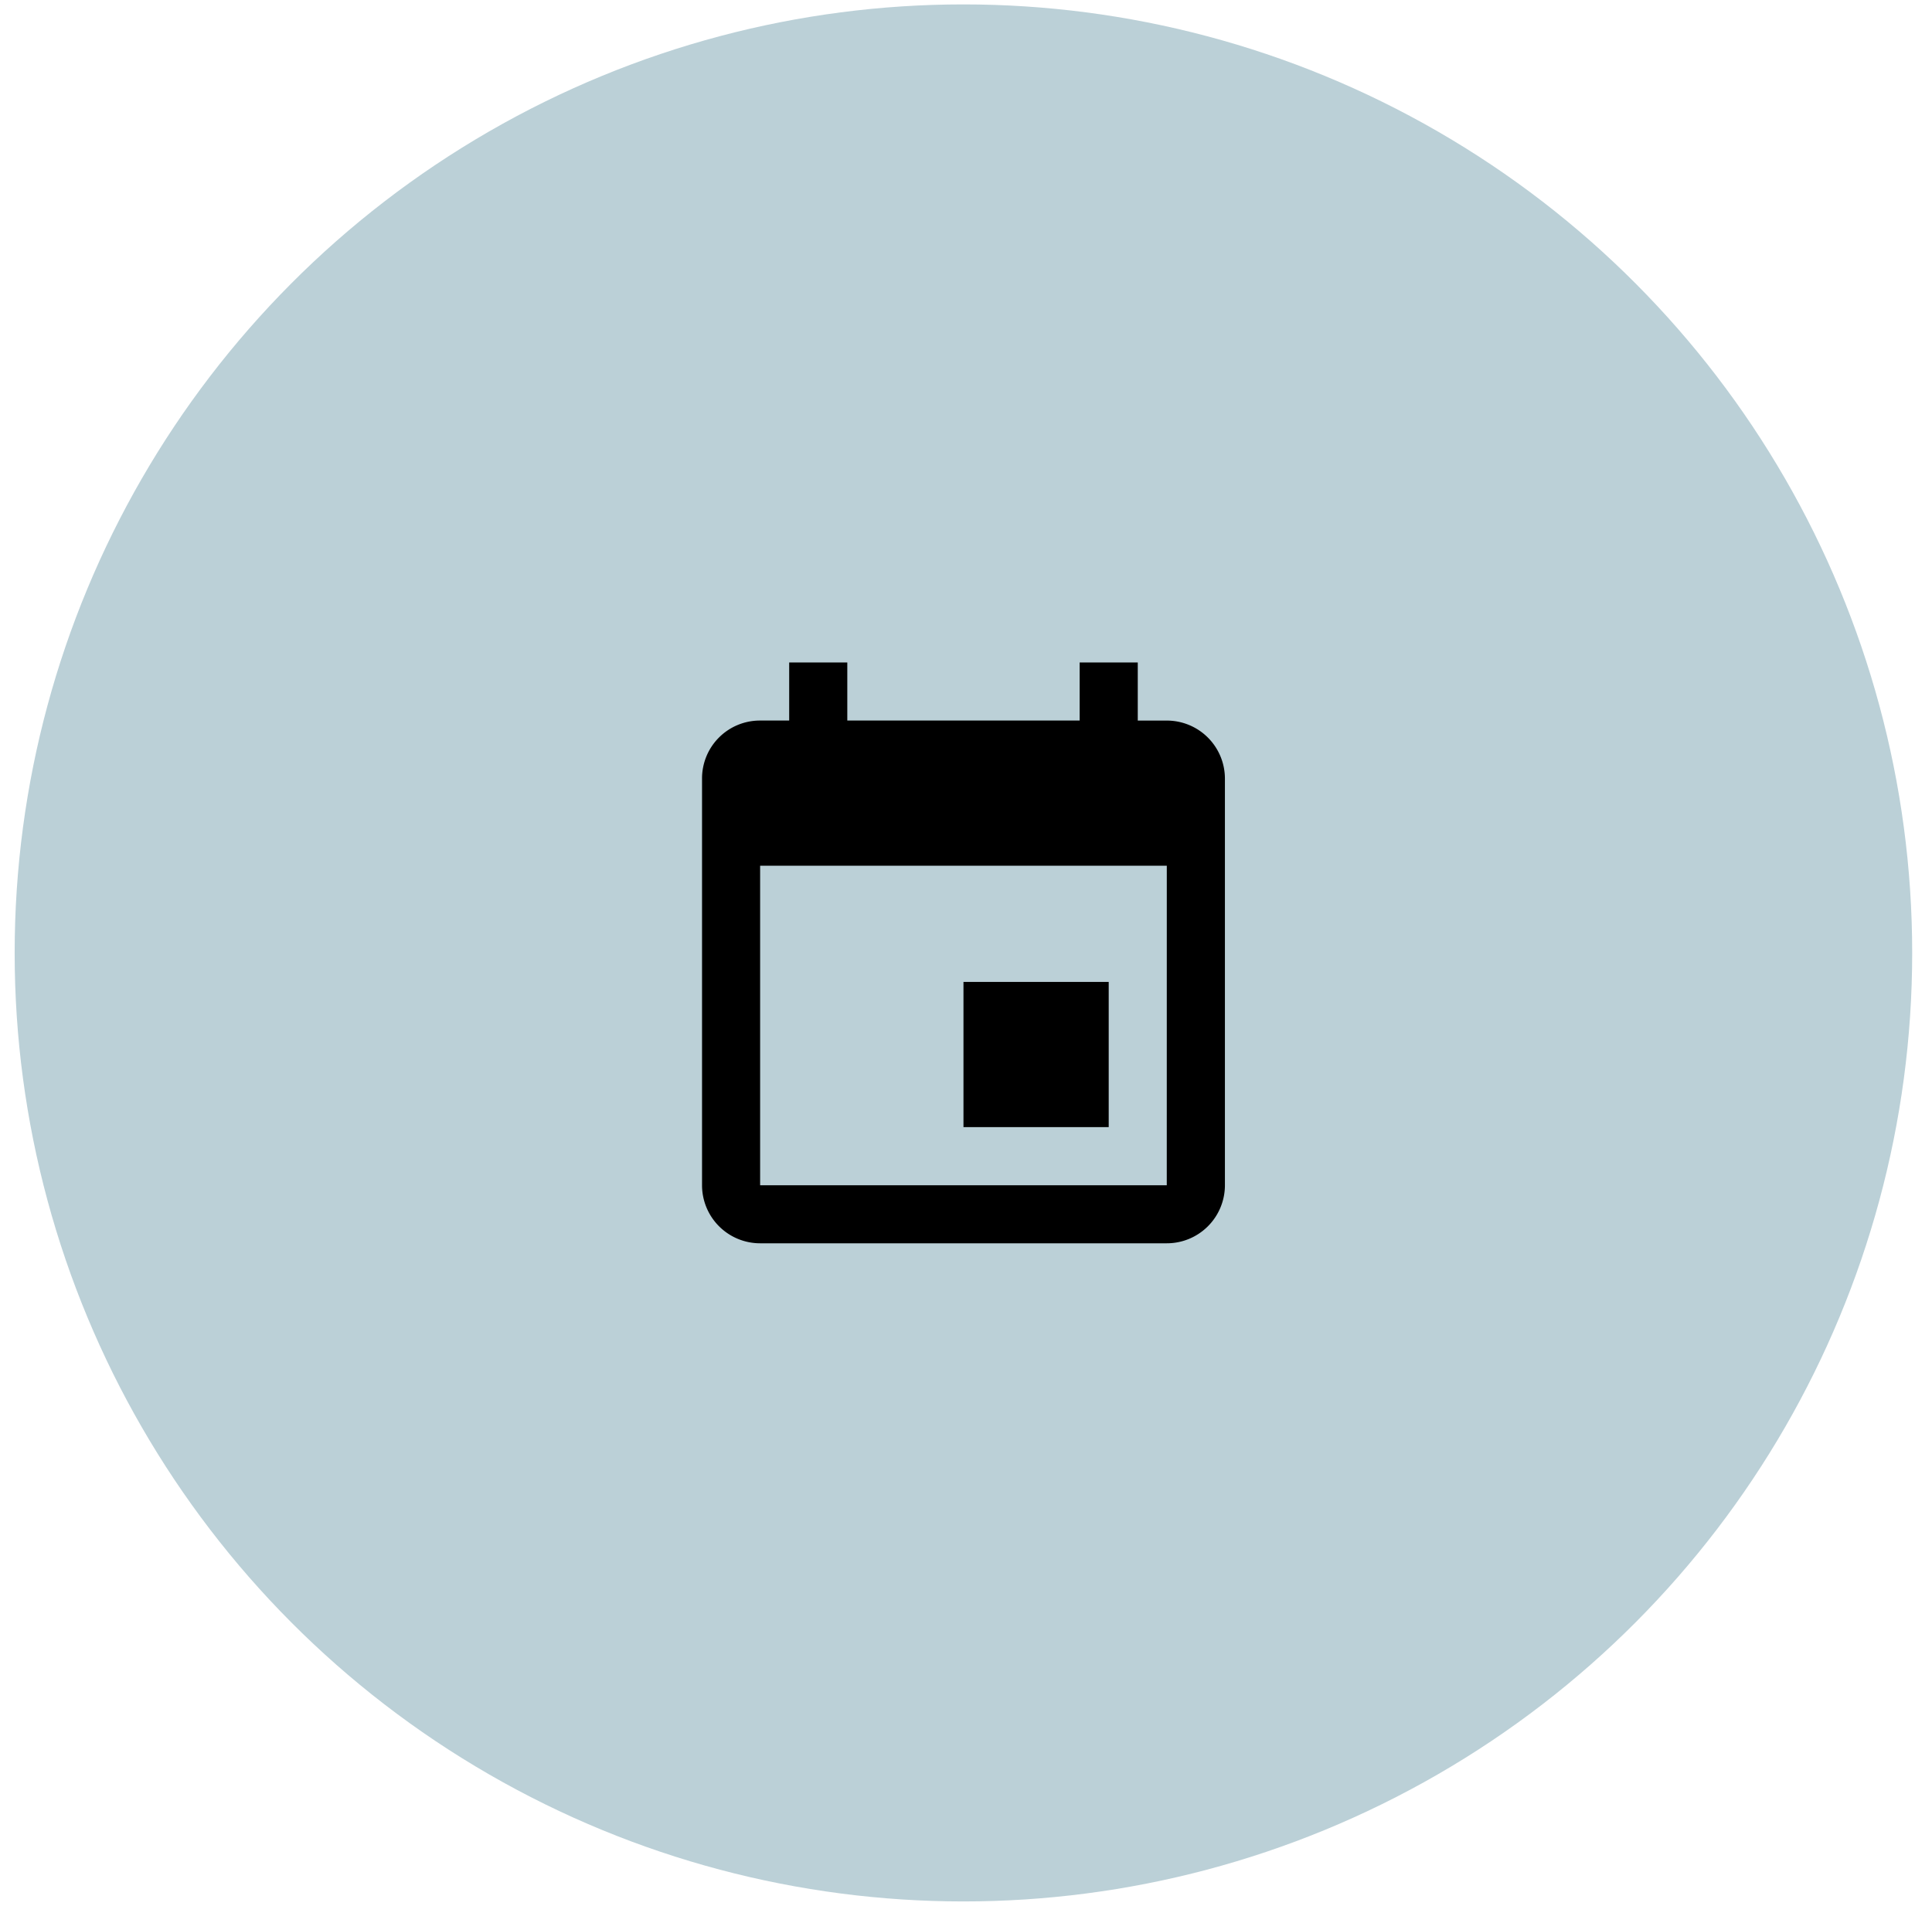
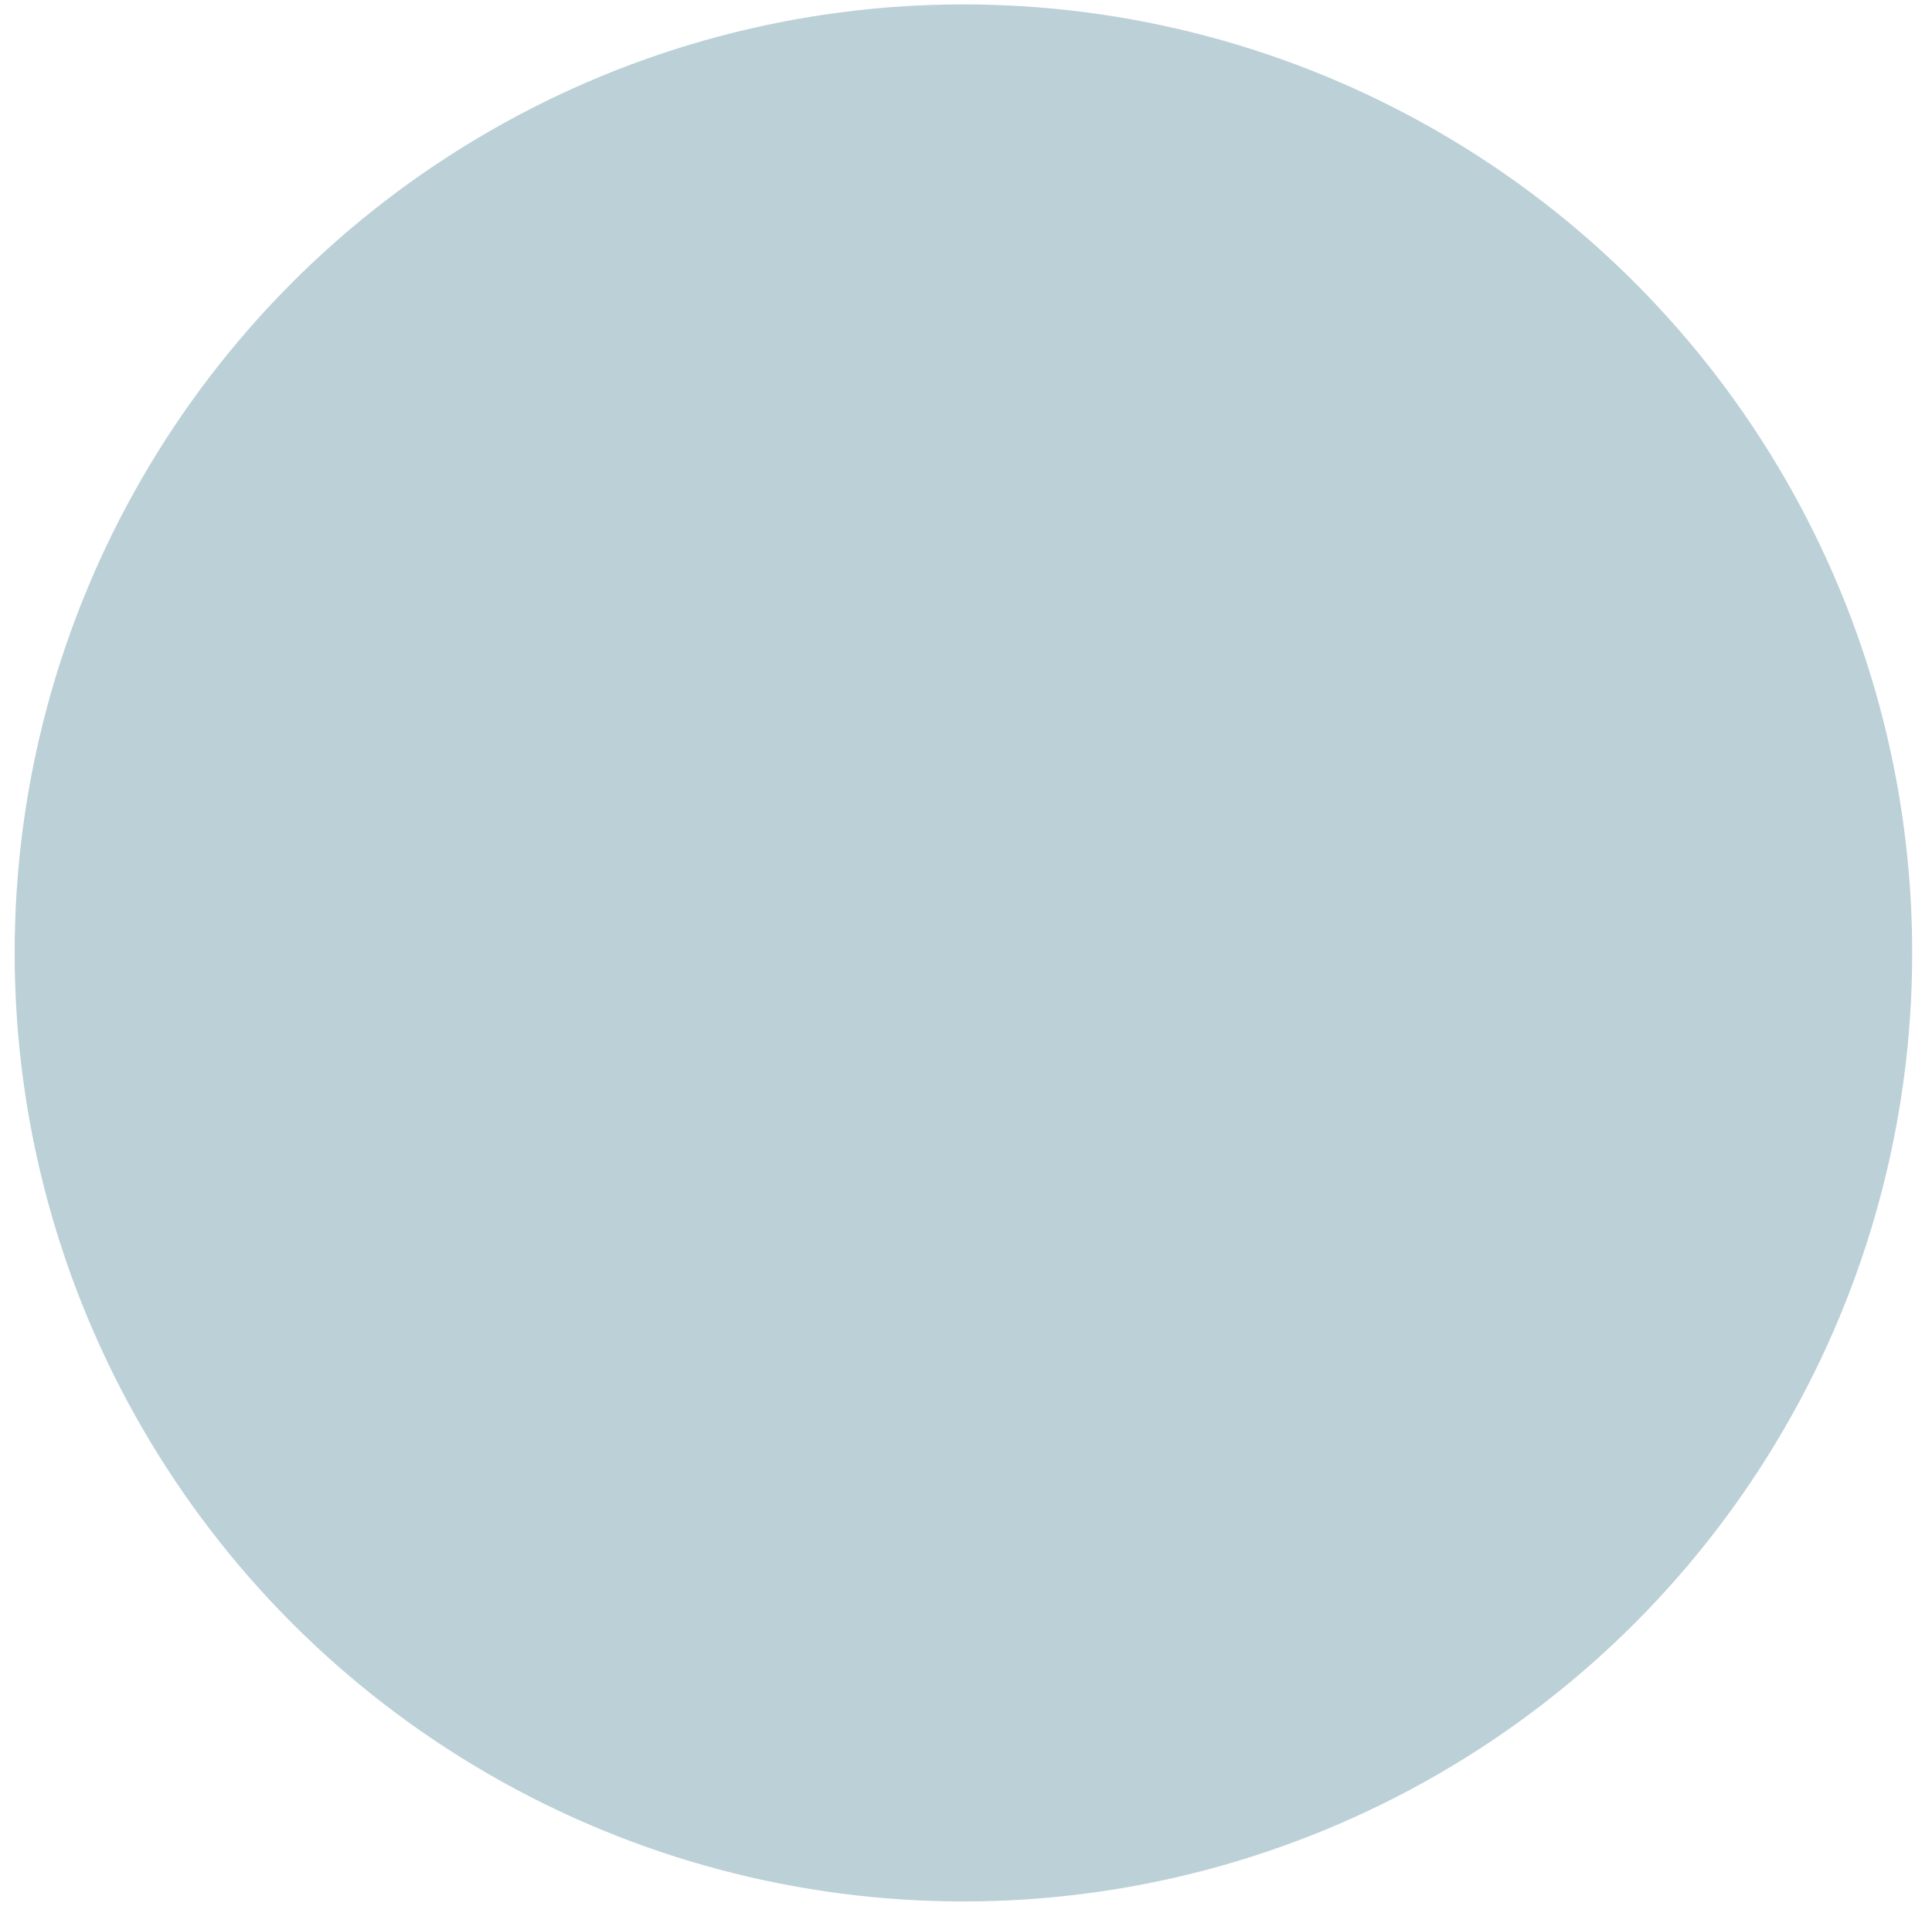
<svg xmlns="http://www.w3.org/2000/svg" width="75" height="74" fill="none">
  <circle cx="37.4" cy="37.002" r="36.831" fill="#BBD0D7" />
-   <path d="M45.294 46.023H29.508V33.617h15.787m-3.383-7.893v2.255h-9.02v-2.255h-2.256v2.255h-1.128a2.247 2.247 0 0 0-2.255 2.255v15.788a2.255 2.255 0 0 0 2.255 2.255h15.787a2.255 2.255 0 0 0 2.256-2.255V30.235a2.255 2.255 0 0 0-2.255-2.255h-1.128v-2.255m-1.128 12.404h-5.638v5.638h5.638V38.13Z" fill="#000" />
</svg>